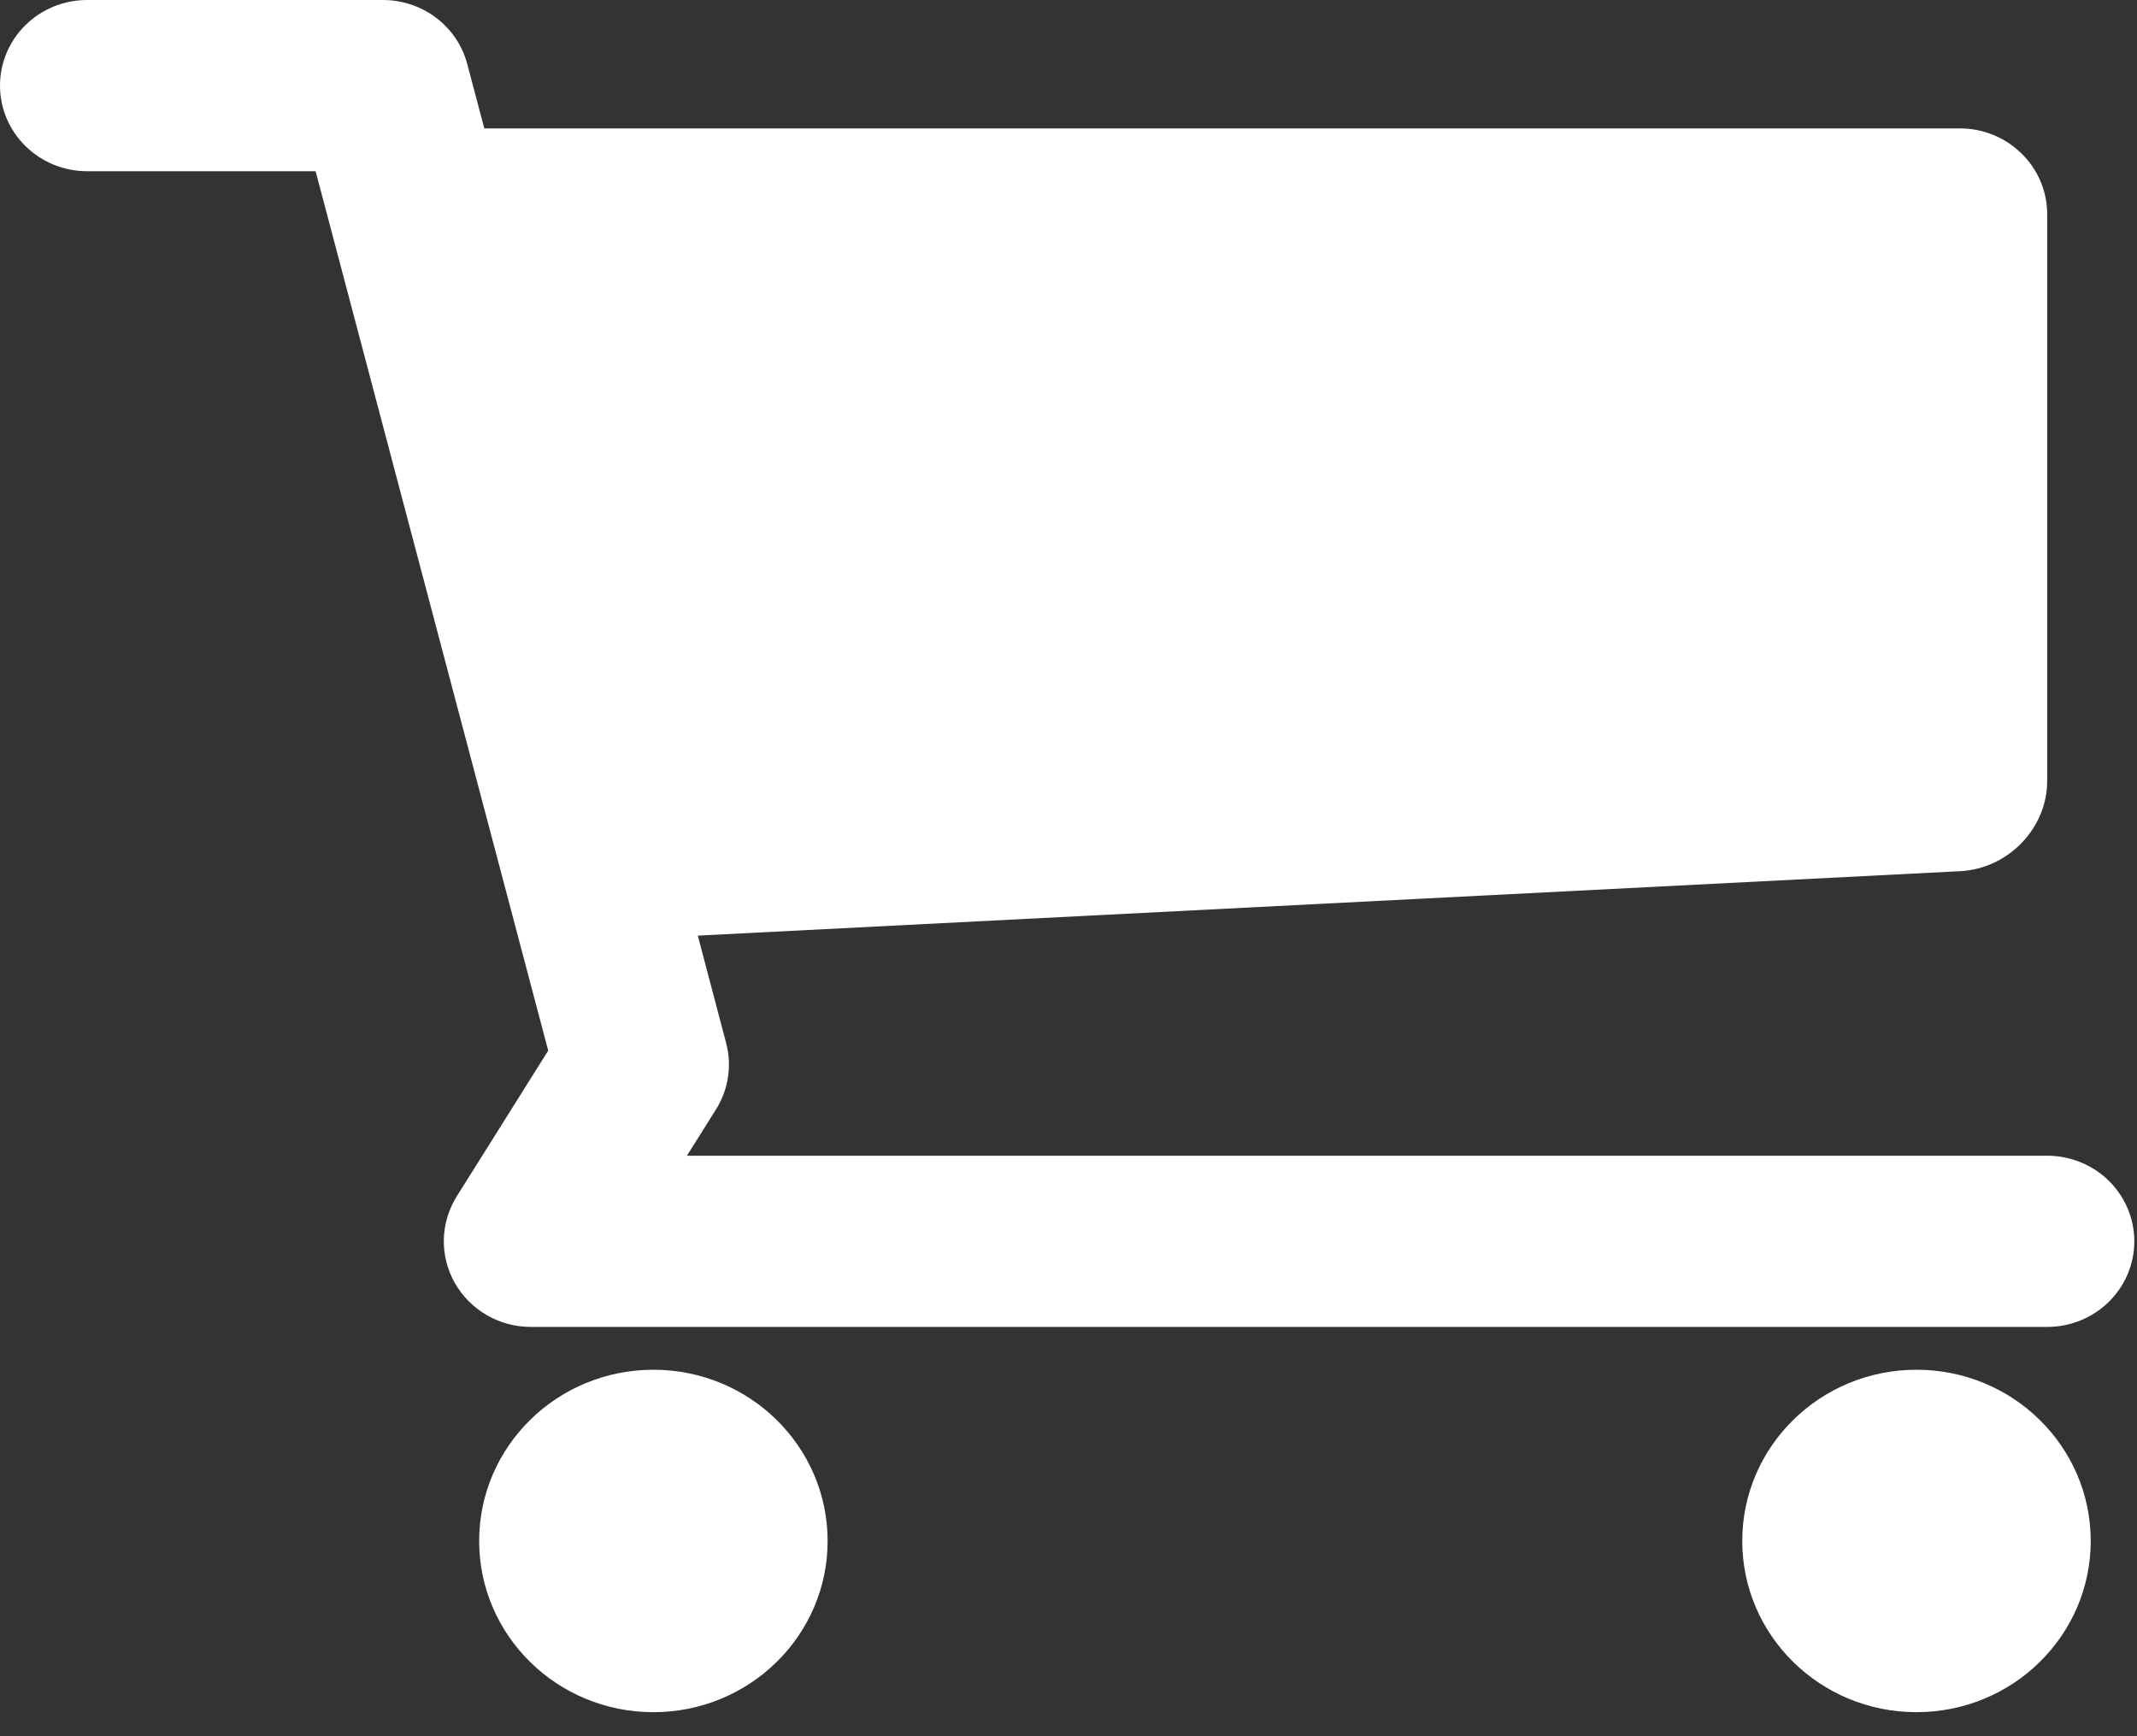
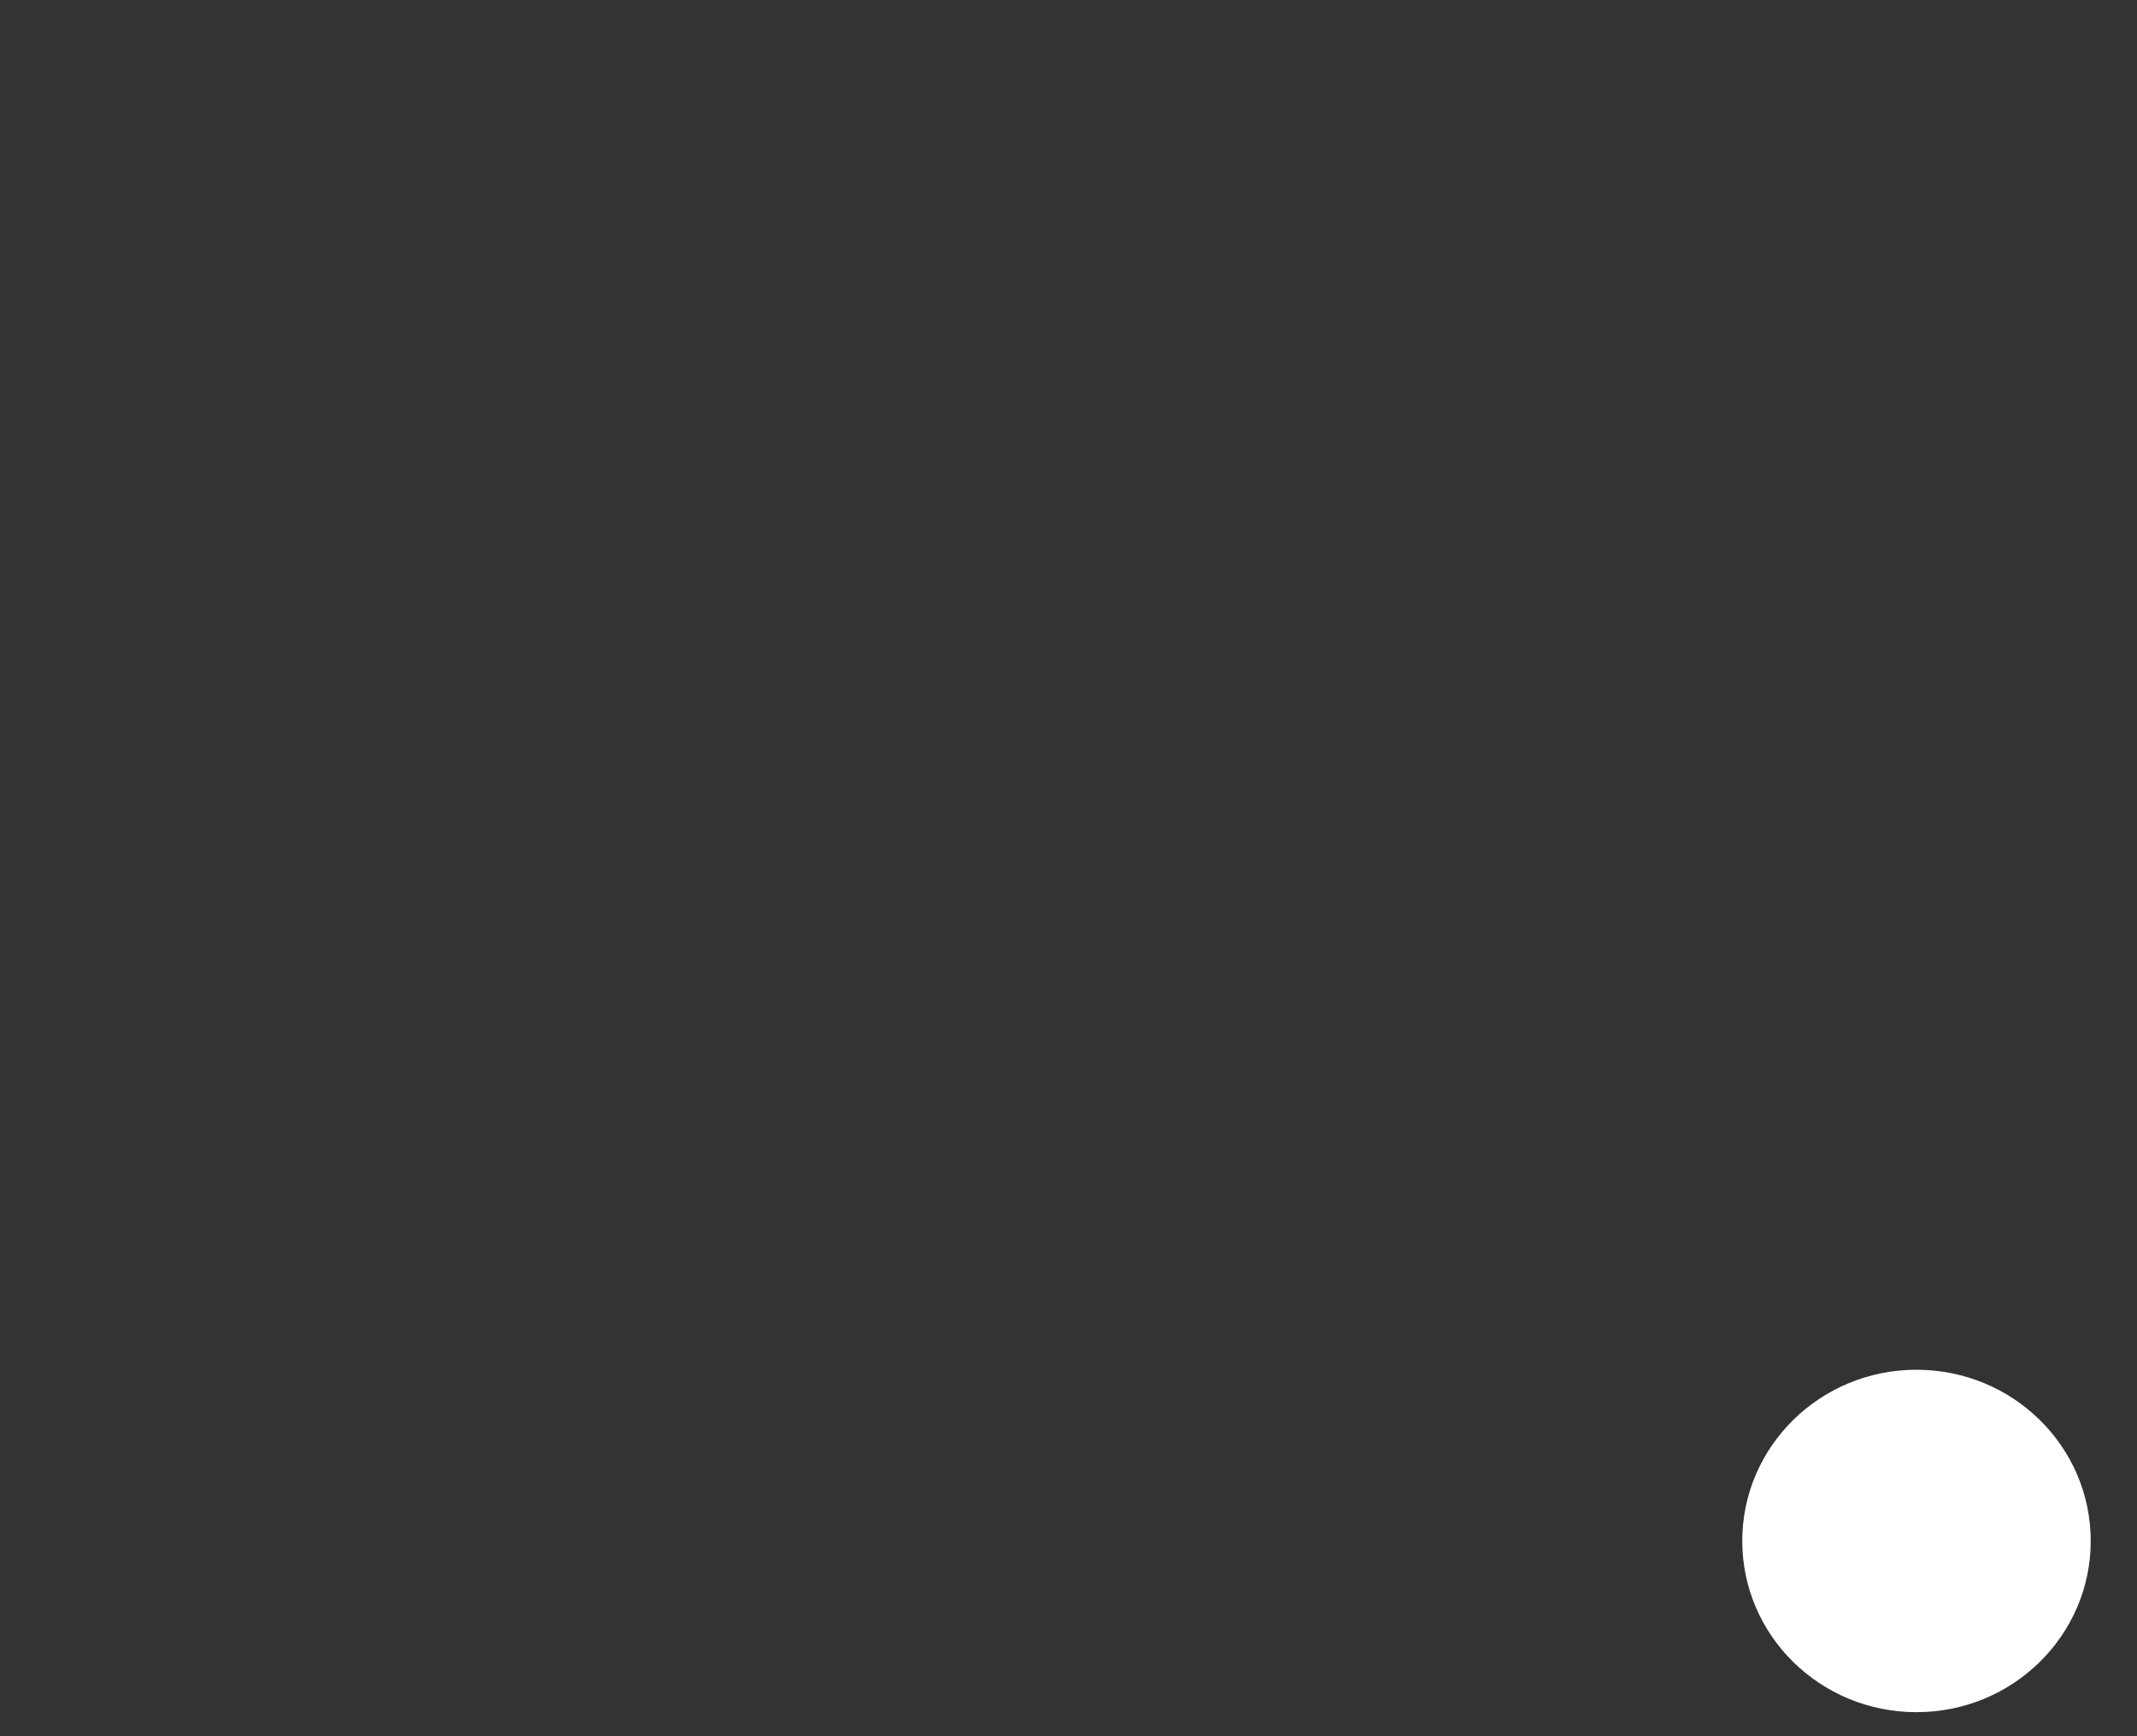
<svg xmlns="http://www.w3.org/2000/svg" width="32" height="26" viewBox="0 0 32 26" fill="none">
  <rect x="0" y="0" width="32" height="26" fill="#333333" stroke="none" />
  <path d="M28.698 25.64C30.139 25.64 31.307 24.492 31.307 23.076C31.307 21.66 30.139 20.512 28.698 20.512C27.257 20.512 26.089 21.66 26.089 23.076C26.089 24.492 27.257 25.64 28.698 25.64Z" fill="white" />
-   <path d="M9.784 25.64C11.225 25.64 12.393 24.492 12.393 23.076C12.393 21.66 11.225 20.512 9.784 20.512C8.343 20.512 7.175 21.66 7.175 23.076C7.175 24.492 8.343 25.64 9.784 25.64Z" fill="white" />
-   <path d="M30.655 17.307H10.286L10.722 16.613C10.908 16.316 10.963 15.956 10.873 15.618L10.449 14.011L29.353 13.046C30.069 13.01 30.655 12.403 30.655 11.698V3.205C30.655 2.5 30.068 1.923 29.351 1.923H7.252L6.997 0.96C6.925 0.685 6.761 0.441 6.533 0.268C6.304 0.094 6.023 -4.04994e-05 5.734 1.30619e-08H1.304C0.959 1.30619e-08 0.627 0.135 0.382 0.375C0.137 0.616 0 0.942 0 1.282C0 1.622 0.137 1.948 0.382 2.188C0.627 2.429 0.959 2.564 1.304 2.564H4.726L8.209 15.733L6.839 17.916C6.718 18.11 6.651 18.333 6.646 18.561C6.641 18.789 6.698 19.014 6.811 19.213C6.924 19.412 7.089 19.578 7.289 19.694C7.489 19.81 7.717 19.871 7.949 19.871H30.655C31.001 19.871 31.333 19.736 31.578 19.495C31.822 19.255 31.96 18.929 31.96 18.589C31.96 18.249 31.822 17.923 31.578 17.682C31.333 17.442 31.001 17.307 30.655 17.307Z" fill="white" />
</svg>